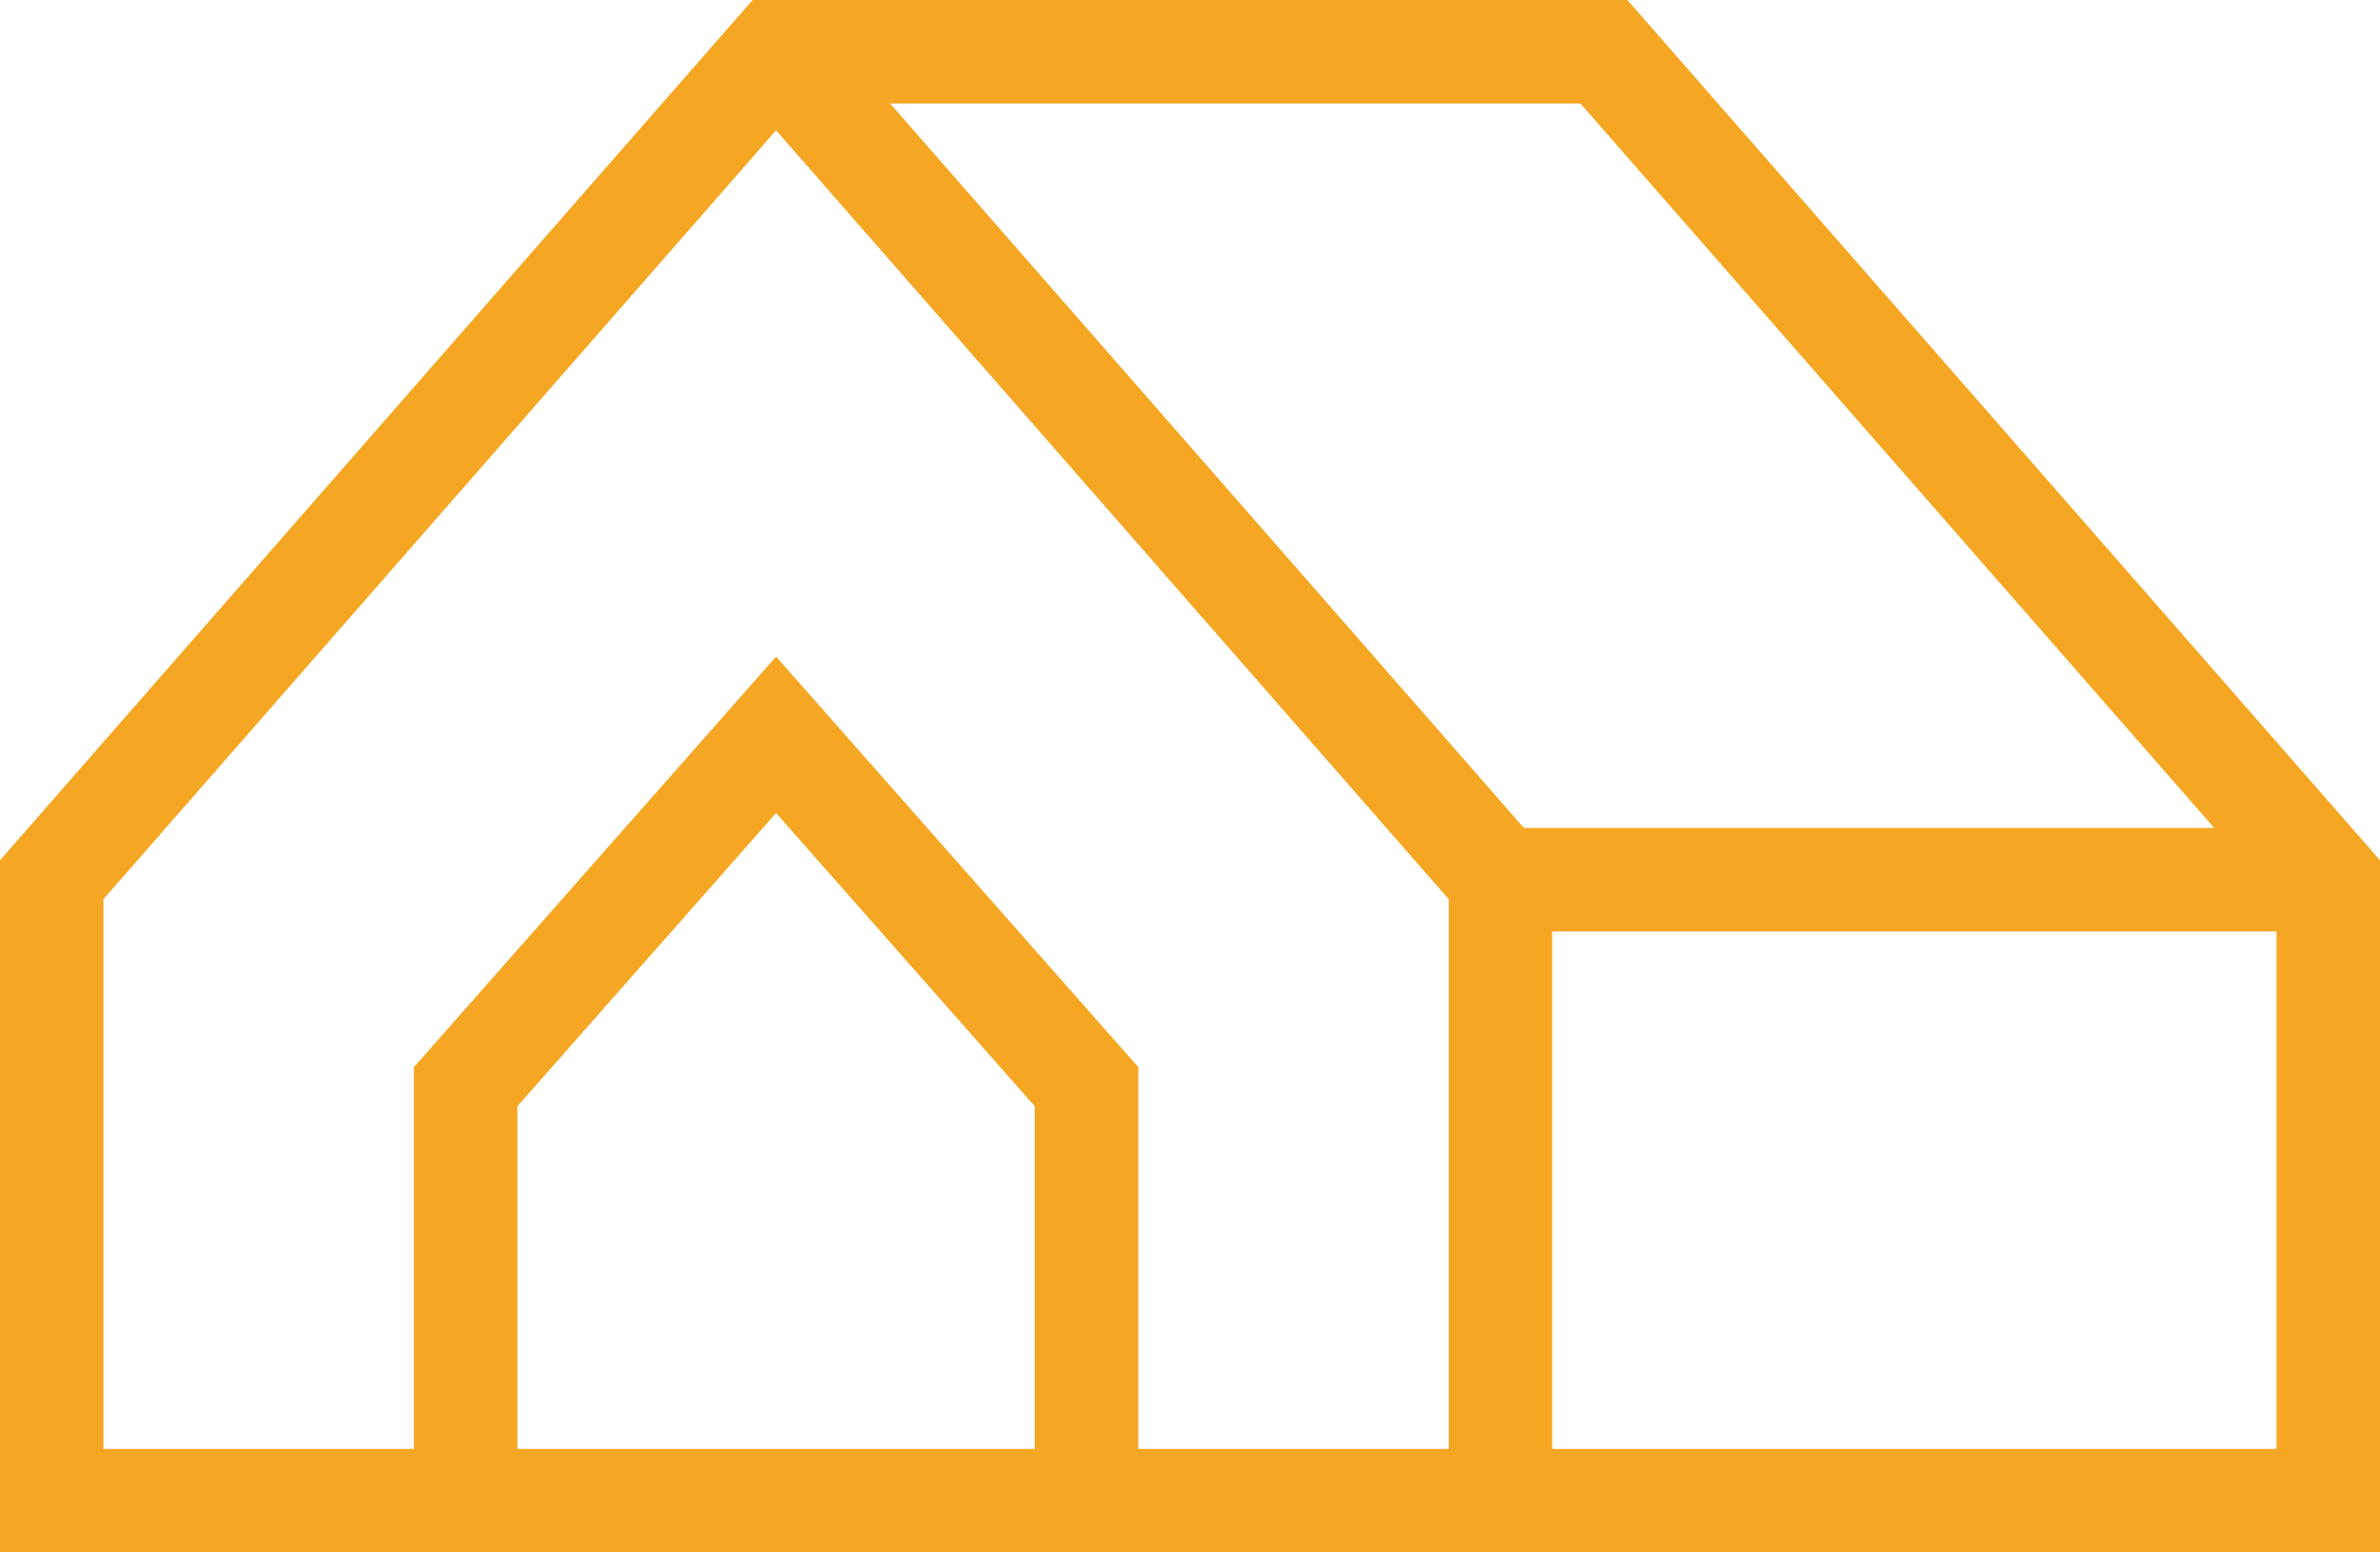
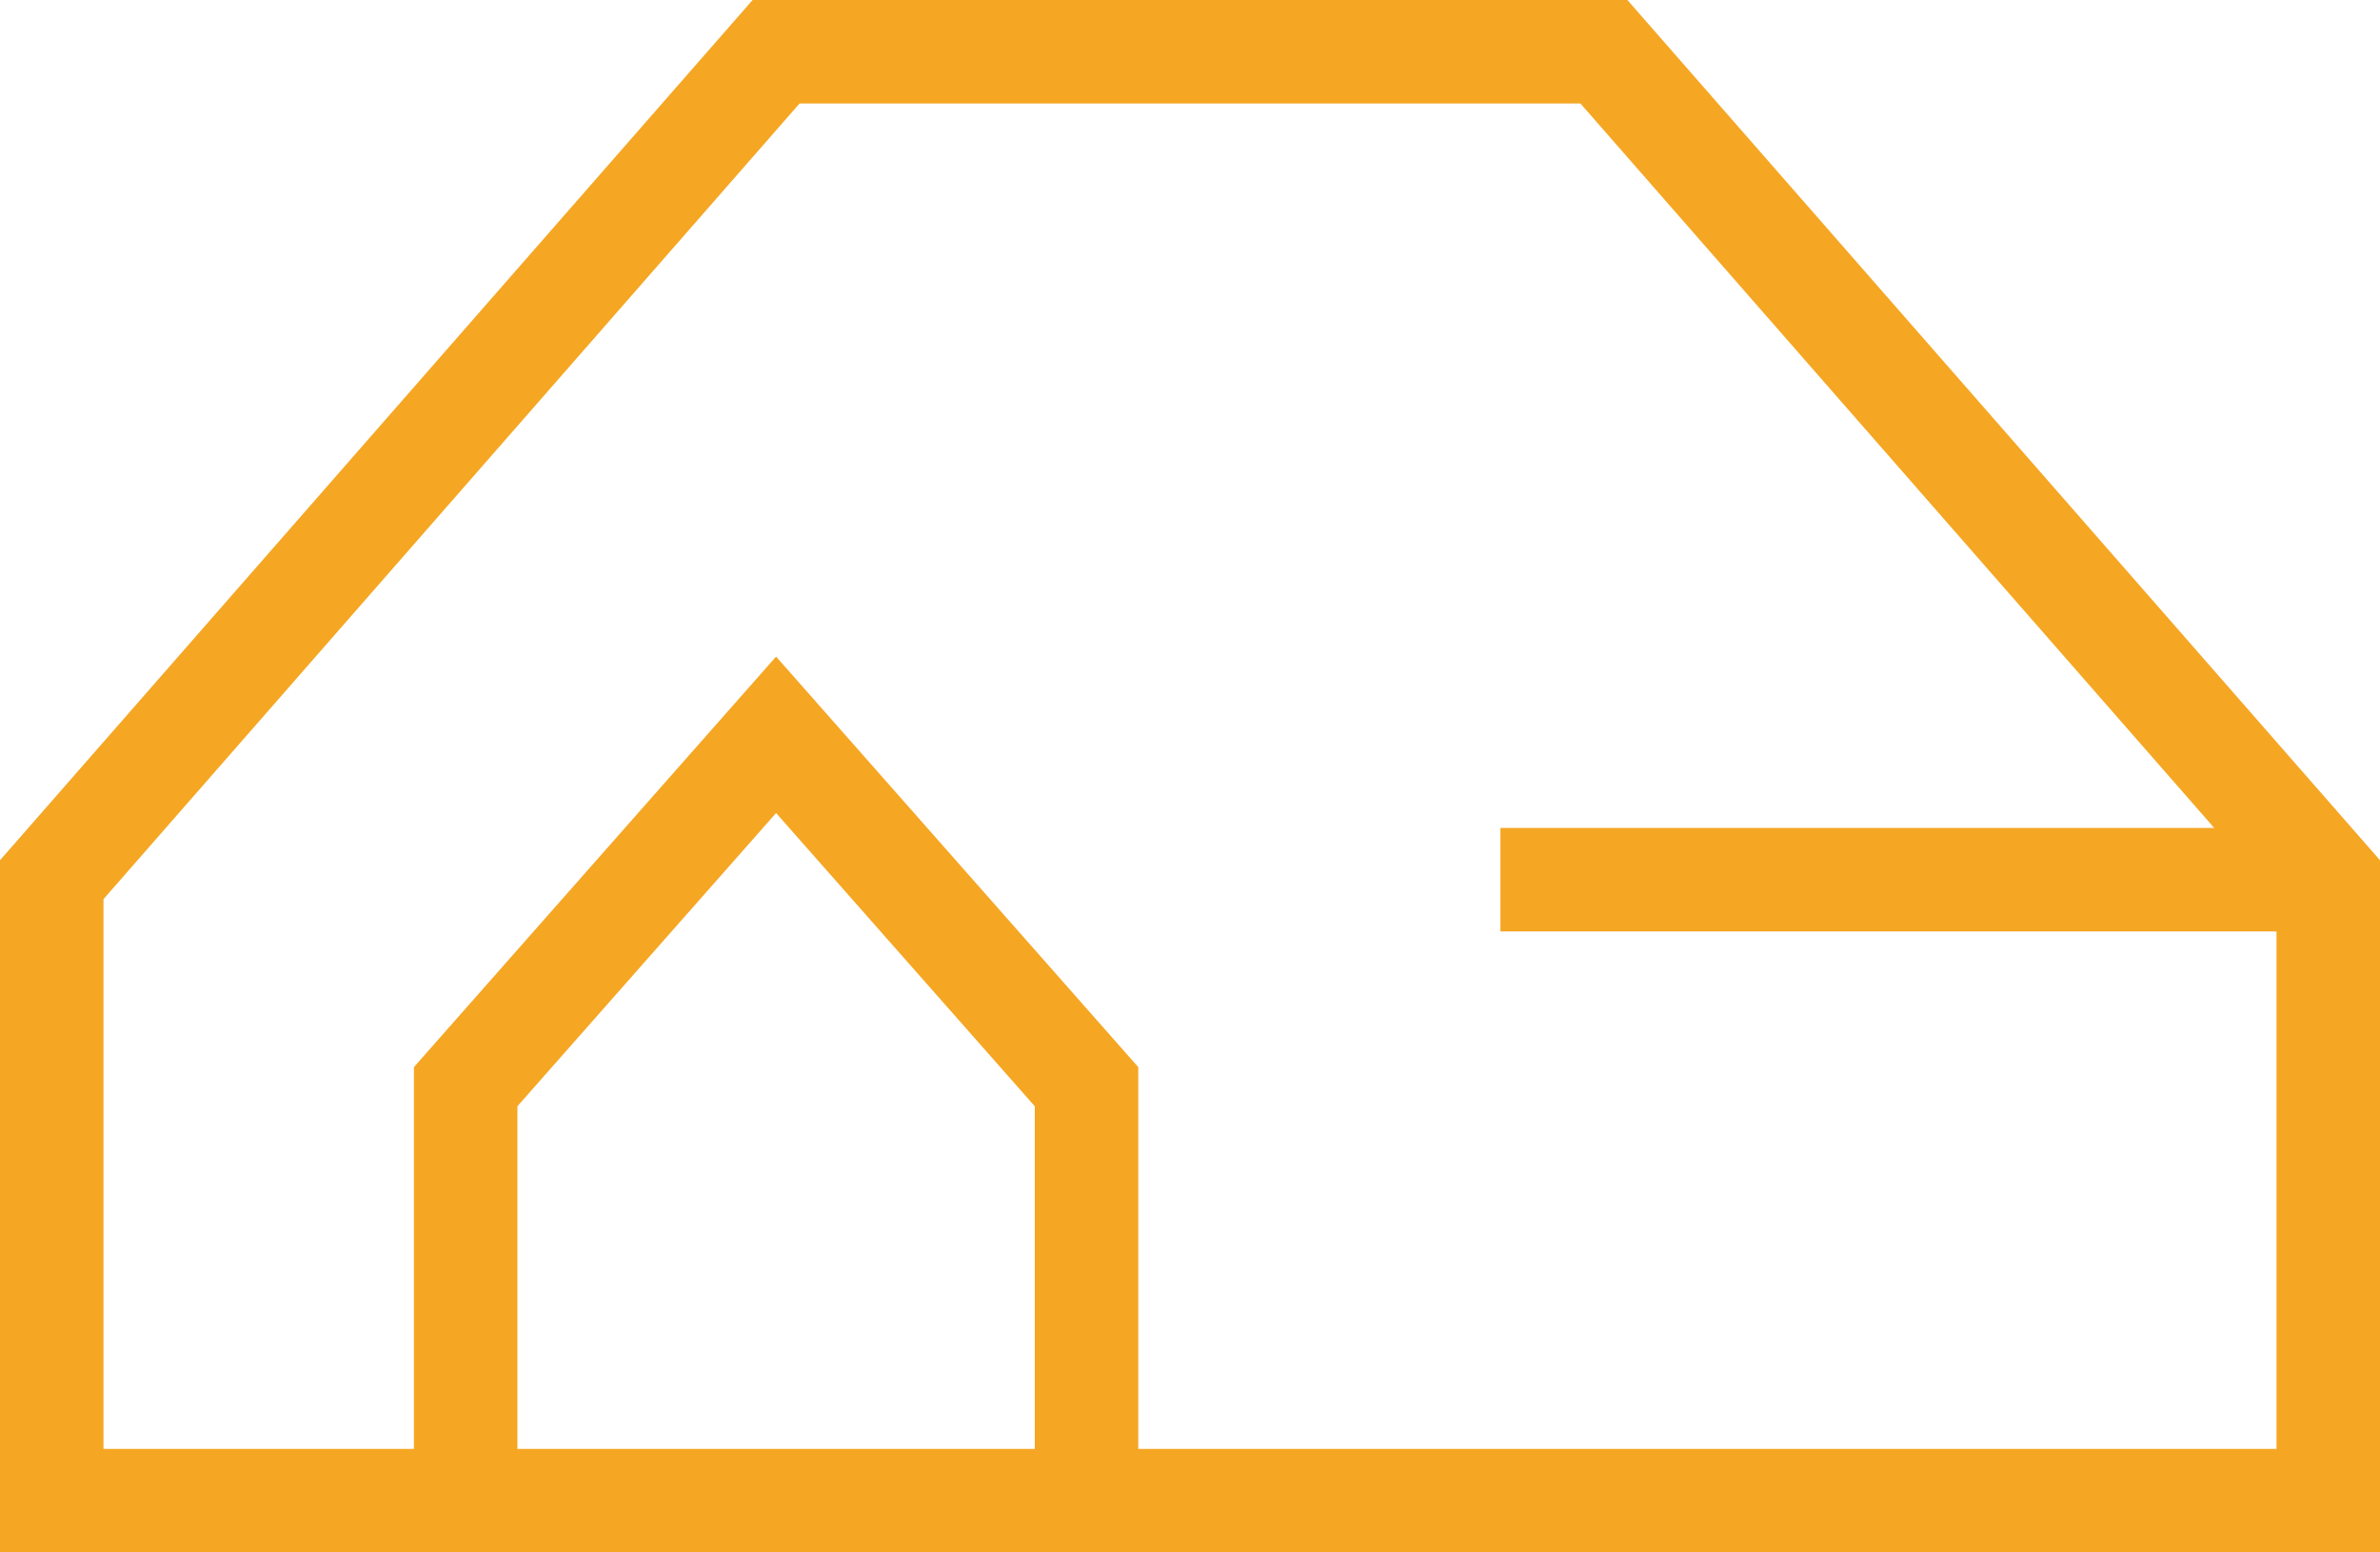
<svg xmlns="http://www.w3.org/2000/svg" width="46" height="30" viewBox="0 0 46 30">
  <g fill="none" fill-rule="evenodd" stroke="#F5A623" stroke-width="2">
    <path d="M45 17H29" />
    <path stroke-linecap="square" d="M21 29v-8l-6-6.8L9 21v8" />
-     <path d="M15 1l14 16v12" />
    <path stroke-linecap="square" d="M1 29V17L15 1h16l14 16v12z" />
  </g>
</svg>